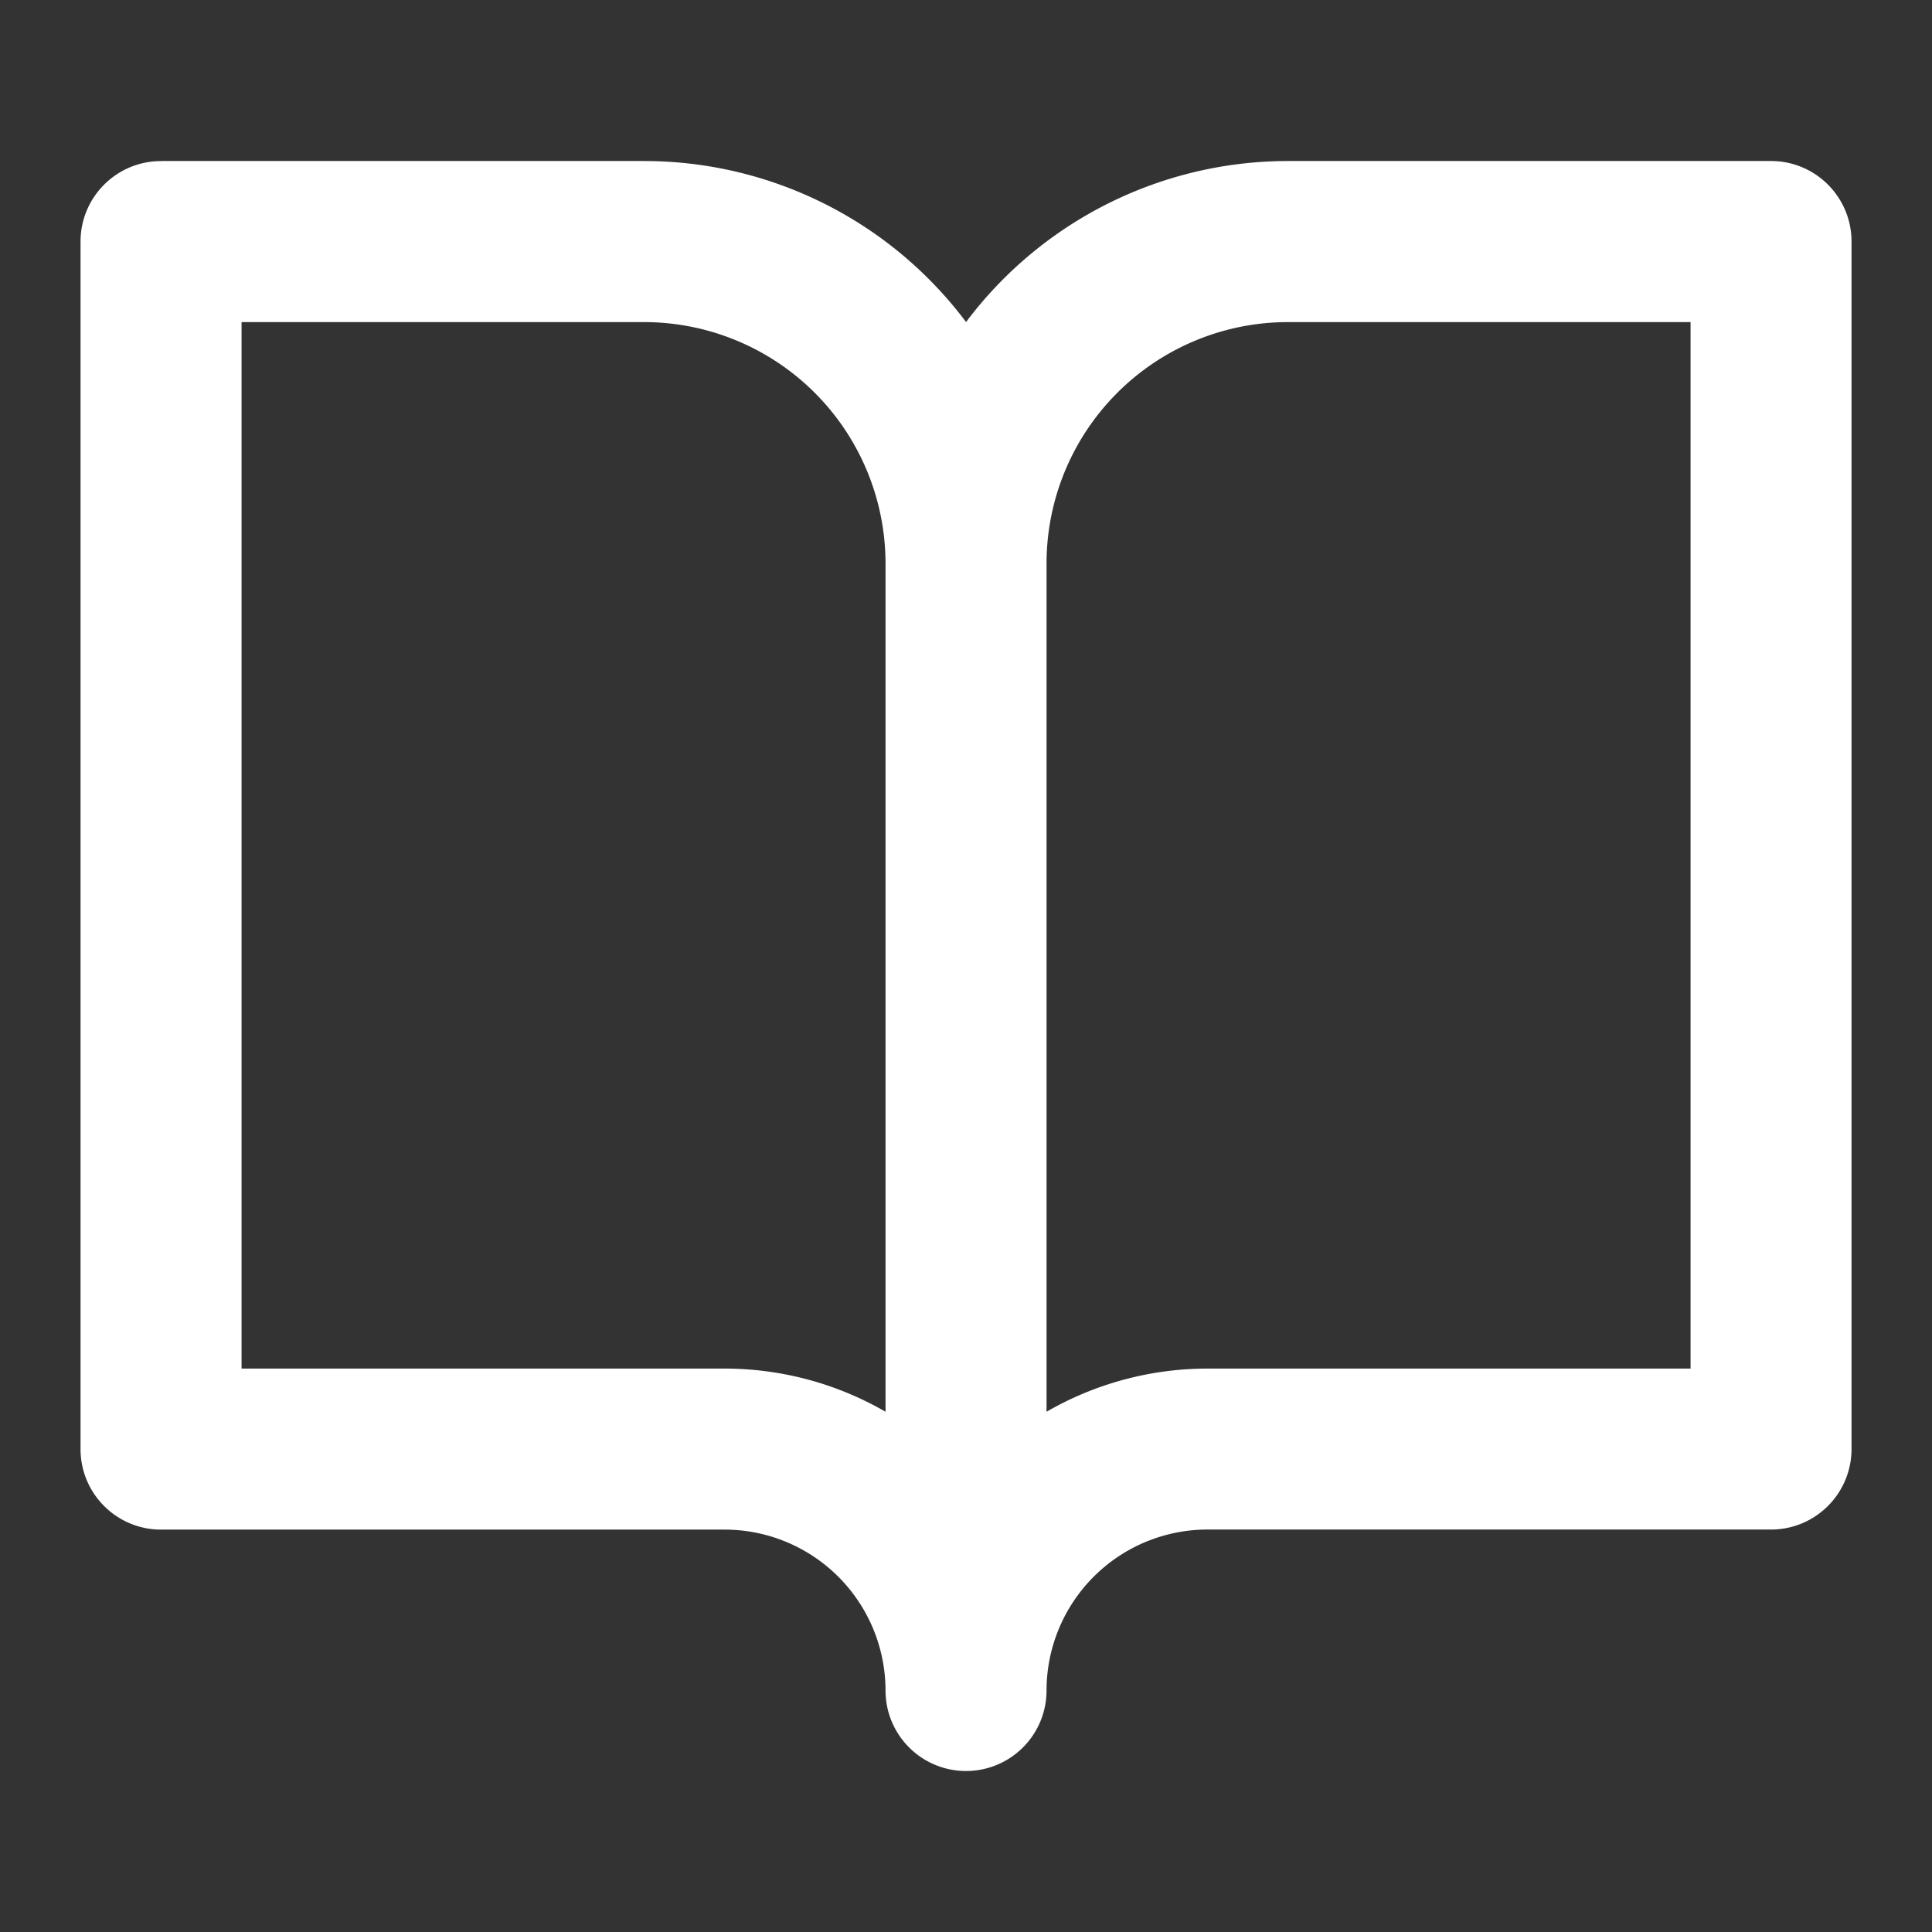
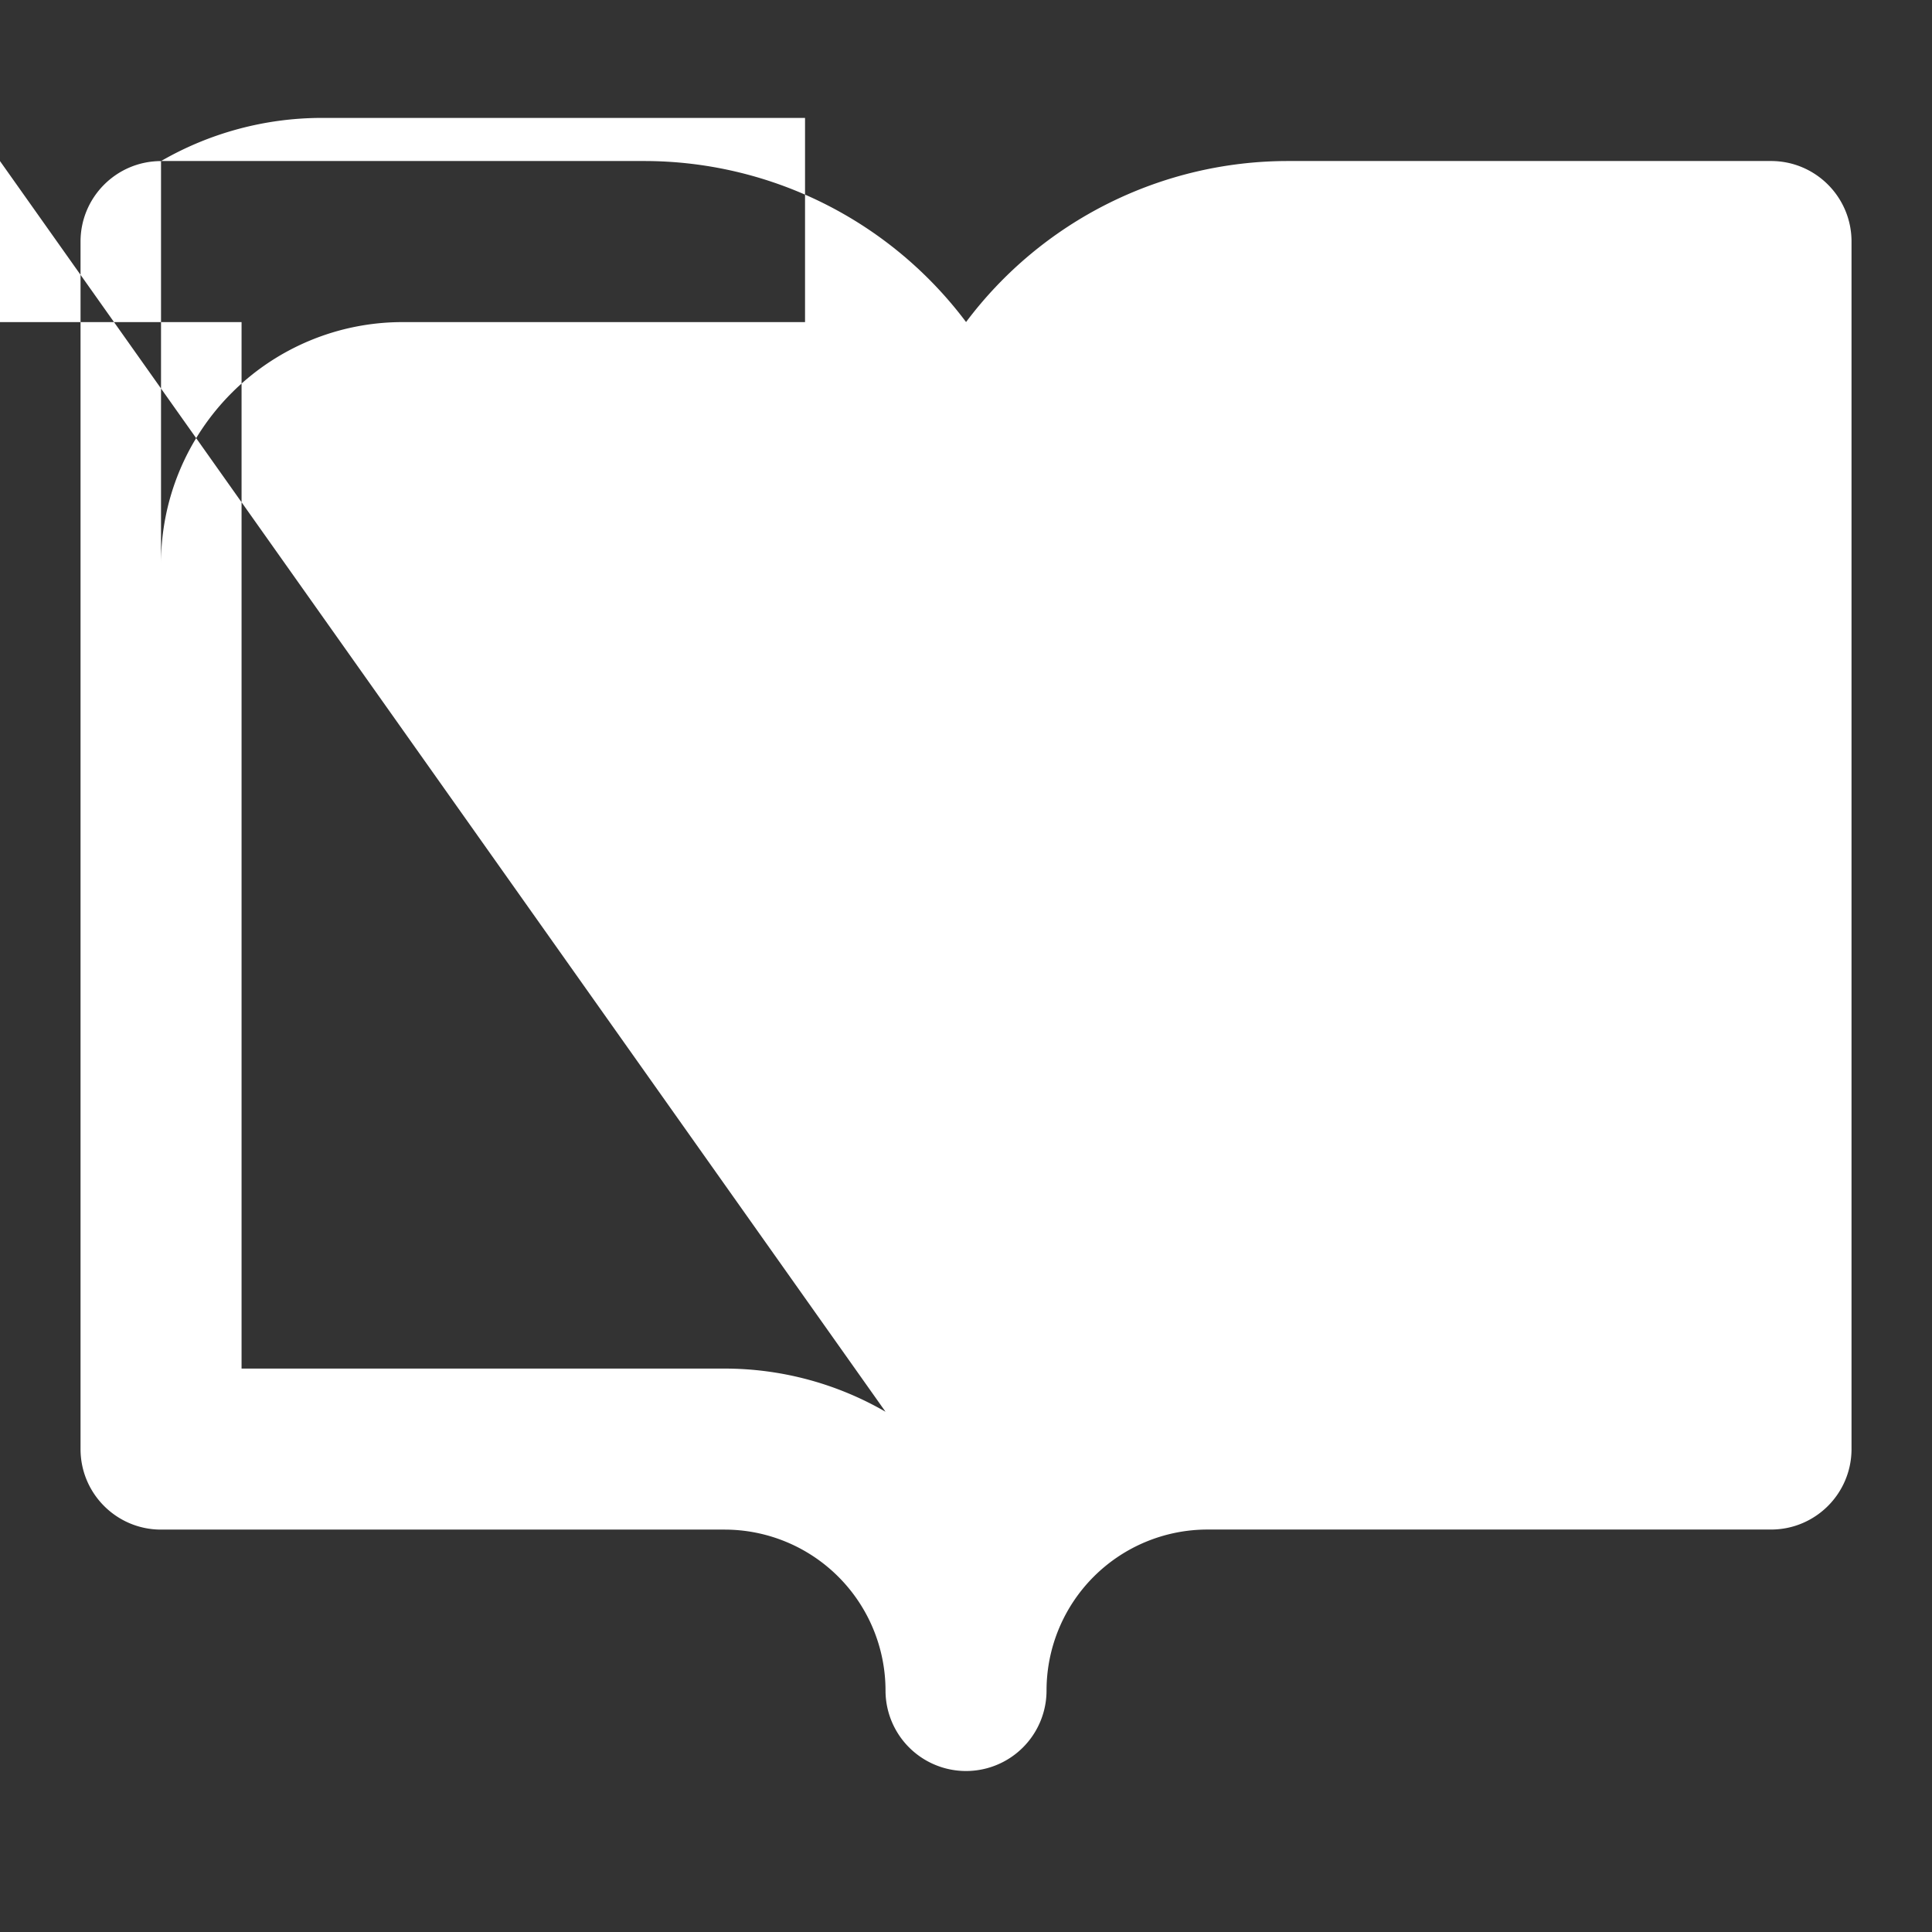
<svg xmlns="http://www.w3.org/2000/svg" width="32" height="32" viewBox="0 0 32 32" fill="none">
  <rect x="0" y="0" width="32" height="32" fill="#333333" stroke="none" />
-   <path fill-rule="evenodd" clip-rule="evenodd" d="M2.667 2.668c-.736 0-1.333.597-1.333 1.333v20c0 .737.597 1.334 1.333 1.334h9.334A2.667 2.667 0 0 1 14.667 28a1.333 1.333 0 0 0 2.667 0 2.667 2.667 0 0 1 2.667-2.666h9.333c.736 0 1.333-.597 1.333-1.334V4c0-.736-.597-1.333-1.333-1.333h-8a6.667 6.667 0 0 0-5.333 2.667 6.667 6.667 0 0 0-5.333-2.667h-8zm14.667 20.715a5.333 5.333 0 0 1 2.667-.715h8V5.335h-6.667a4 4 0 0 0-4 4v14.047zm-2.667 0V9.335a4 4 0 0 0-4-4H4.001v17.333h8c.944 0 1.862.25 2.666.715z" fill="#fff" />
+   <path fill-rule="evenodd" clip-rule="evenodd" d="M2.667 2.668c-.736 0-1.333.597-1.333 1.333v20c0 .737.597 1.334 1.333 1.334h9.334A2.667 2.667 0 0 1 14.667 28a1.333 1.333 0 0 0 2.667 0 2.667 2.667 0 0 1 2.667-2.666h9.333c.736 0 1.333-.597 1.333-1.334V4c0-.736-.597-1.333-1.333-1.333h-8a6.667 6.667 0 0 0-5.333 2.667 6.667 6.667 0 0 0-5.333-2.667h-8za5.333 5.333 0 0 1 2.667-.715h8V5.335h-6.667a4 4 0 0 0-4 4v14.047zm-2.667 0V9.335a4 4 0 0 0-4-4H4.001v17.333h8c.944 0 1.862.25 2.666.715z" fill="#fff" />
</svg>